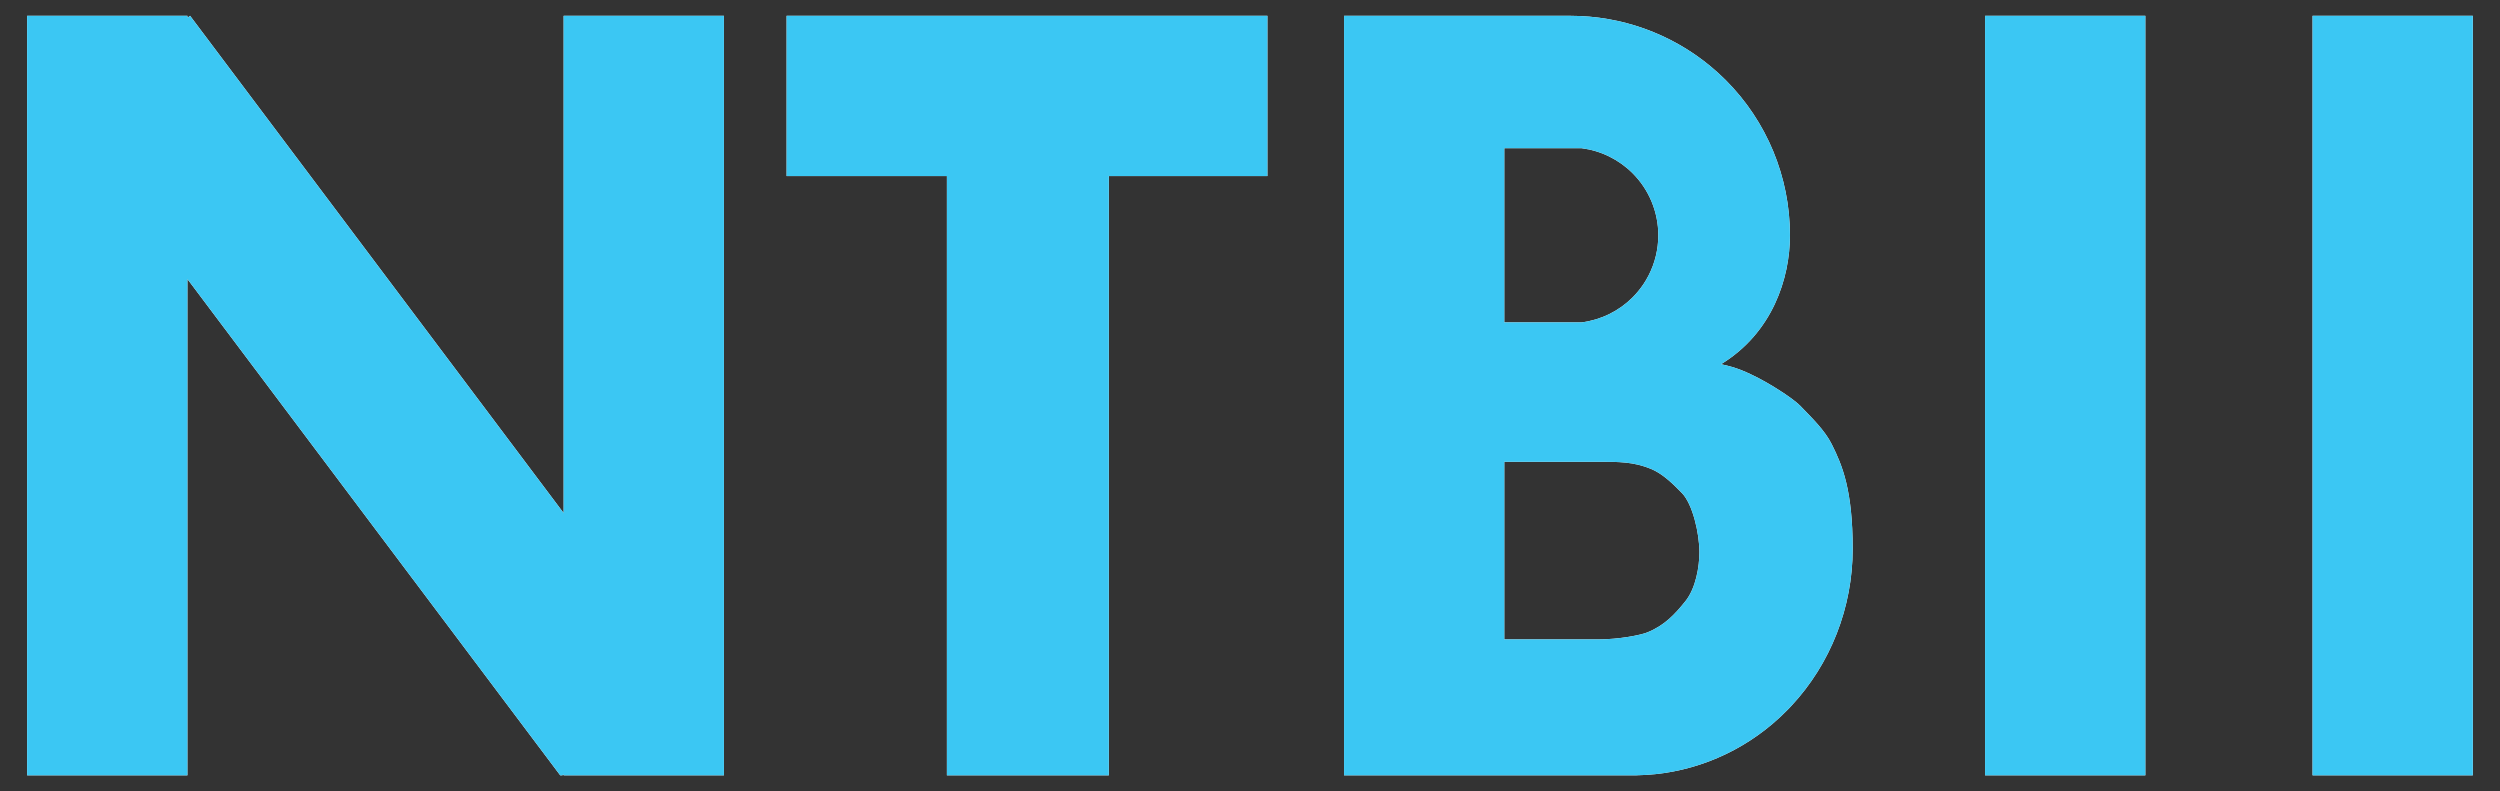
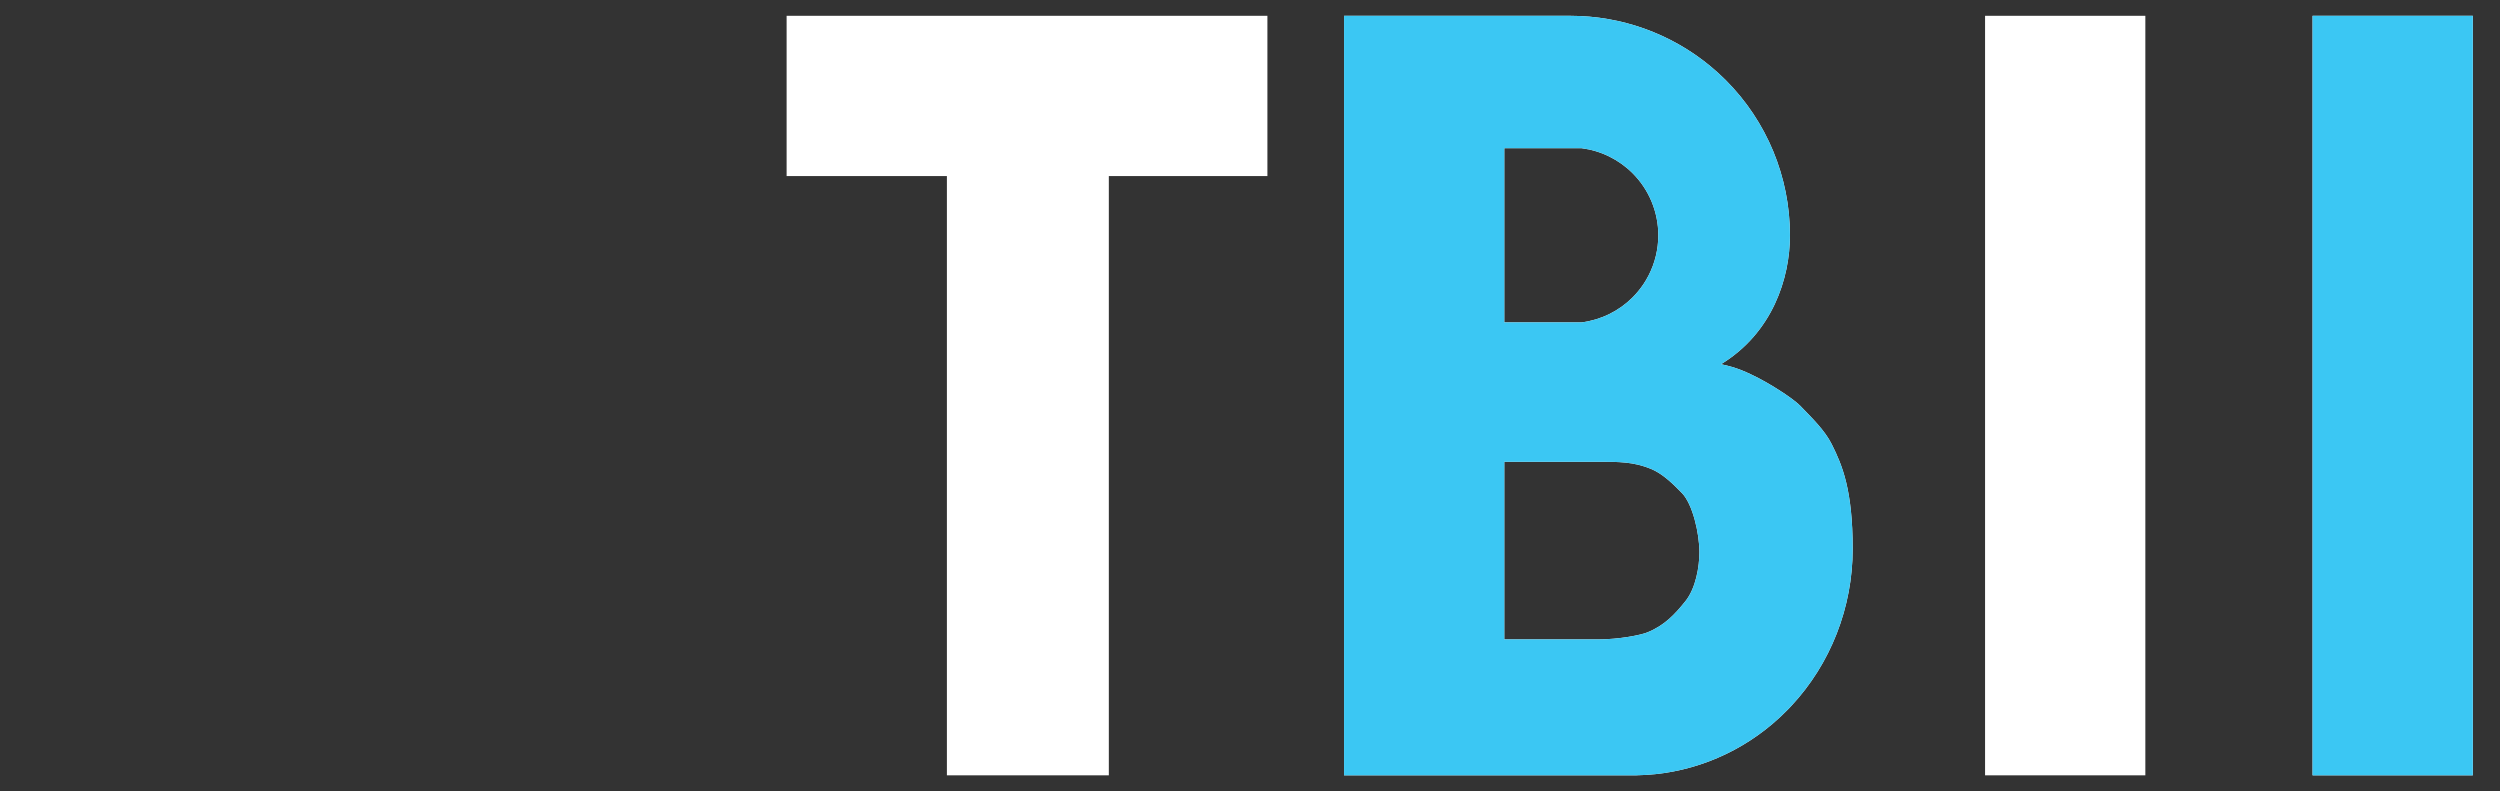
<svg xmlns="http://www.w3.org/2000/svg" width="79" height="25" viewBox="0 0 79 25" fill="none">
  <rect x="0" y="0" width="79" height="25" fill="#333333" stroke="none" />
  <g clip-path="url(#clip0_26_384)">
    <path fill-rule="evenodd" clip-rule="evenodd" d="M40.05 5.564V0.5L24.857 0.5V5.564H29.922V24.5H35.039V5.564H40.05Z" fill="white" />
-     <path fill-rule="evenodd" clip-rule="evenodd" d="M40.05 5.564V0.5L24.857 0.5V5.564H29.922V24.5H35.039V5.564H40.05Z" fill="#3BC7F3" />
    <path d="M67.793 0.5H62.728V24.5H67.793V0.5Z" fill="white" />
-     <path d="M67.793 0.5H62.728V24.5H67.793V0.5Z" fill="#3BC7F3" />
    <path d="M78.141 0.5H73.077V24.5H78.141V0.5Z" fill="white" />
    <path d="M78.141 0.5H73.077V24.5H78.141V0.5Z" fill="#3BC7F3" />
-     <path fill-rule="evenodd" clip-rule="evenodd" d="M5.922 0.5H0.857V24.5H5.922V8.817L17.727 24.532L17.811 24.469V24.5H22.876V0.5H17.811V16.213L6.007 0.5L5.922 0.564V0.5Z" fill="white" />
-     <path fill-rule="evenodd" clip-rule="evenodd" d="M5.922 0.5H0.857V24.5H5.922V8.817L17.727 24.532L17.811 24.469V24.5H22.876V0.5H17.811V16.213L6.007 0.5L5.922 0.564V0.5Z" fill="#3BC7F3" />
    <path fill-rule="evenodd" clip-rule="evenodd" d="M42.472 0.5H47.316H47.536H49.628C51.241 0.5 52.796 1.062 54.031 2.077C54.205 2.22 54.372 2.371 54.532 2.531C55.833 3.832 56.563 5.596 56.563 7.436C56.563 8.787 56.013 10.518 54.384 11.509C54.912 11.619 55.2 11.763 55.573 11.95C55.793 12.06 56.606 12.534 56.894 12.83C57.274 13.222 57.664 13.601 57.885 14.041C58.221 14.714 58.545 15.491 58.545 17.344C58.545 19.197 57.848 20.976 56.605 22.308C56.575 22.34 56.544 22.372 56.514 22.404C56.354 22.569 56.187 22.726 56.013 22.873C54.806 23.896 53.293 24.473 51.72 24.499L51.719 24.5H51.609H47.536H47.316H42.472V0.5ZM47.536 20.206H50.486C51.179 20.206 51.851 20.066 52.05 19.986C52.6 19.766 52.93 19.408 53.261 18.995C53.591 18.583 53.701 17.895 53.701 17.454C53.701 16.834 53.481 15.923 53.151 15.583C52.888 15.311 52.537 14.963 52.16 14.812C51.609 14.592 51.178 14.592 50.486 14.592H47.536V20.206ZM47.536 10.188H49.977C50.584 10.111 51.152 9.835 51.59 9.398C51.718 9.268 51.834 9.128 51.934 8.978C52.176 8.616 52.33 8.201 52.382 7.766C52.395 7.657 52.402 7.547 52.402 7.436C52.402 6.7 52.11 5.994 51.59 5.474C51.152 5.037 50.584 4.76 49.977 4.683H47.536V10.188Z" fill="white" />
    <path fill-rule="evenodd" clip-rule="evenodd" d="M42.472 0.5H47.316H47.536H49.628C51.241 0.5 52.796 1.062 54.031 2.077C54.205 2.22 54.372 2.371 54.532 2.531C55.833 3.832 56.563 5.596 56.563 7.436C56.563 8.787 56.013 10.518 54.384 11.509C54.912 11.619 55.2 11.763 55.573 11.95C55.793 12.06 56.606 12.534 56.894 12.83C57.274 13.222 57.664 13.601 57.885 14.041C58.221 14.714 58.545 15.491 58.545 17.344C58.545 19.197 57.848 20.976 56.605 22.308C56.575 22.34 56.544 22.372 56.514 22.404C56.354 22.569 56.187 22.726 56.013 22.873C54.806 23.896 53.293 24.473 51.72 24.499L51.719 24.5H51.609H47.536H47.316H42.472V0.5ZM47.536 20.206H50.486C51.179 20.206 51.851 20.066 52.05 19.986C52.6 19.766 52.93 19.408 53.261 18.995C53.591 18.583 53.701 17.895 53.701 17.454C53.701 16.834 53.481 15.923 53.151 15.583C52.888 15.311 52.537 14.963 52.16 14.812C51.609 14.592 51.178 14.592 50.486 14.592H47.536V20.206ZM47.536 10.188H49.977C50.584 10.111 51.152 9.835 51.59 9.398C51.718 9.268 51.834 9.128 51.934 8.978C52.176 8.616 52.33 8.201 52.382 7.766C52.395 7.657 52.402 7.547 52.402 7.436C52.402 6.7 52.11 5.994 51.59 5.474C51.152 5.037 50.584 4.76 49.977 4.683H47.536V10.188Z" fill="#3BC7F3" />
  </g>
  <defs>
    <clipPath id="clip0_26_384">
      <rect width="77.284" height="24" fill="white" transform="translate(0.857 0.5)" />
    </clipPath>
  </defs>
</svg>